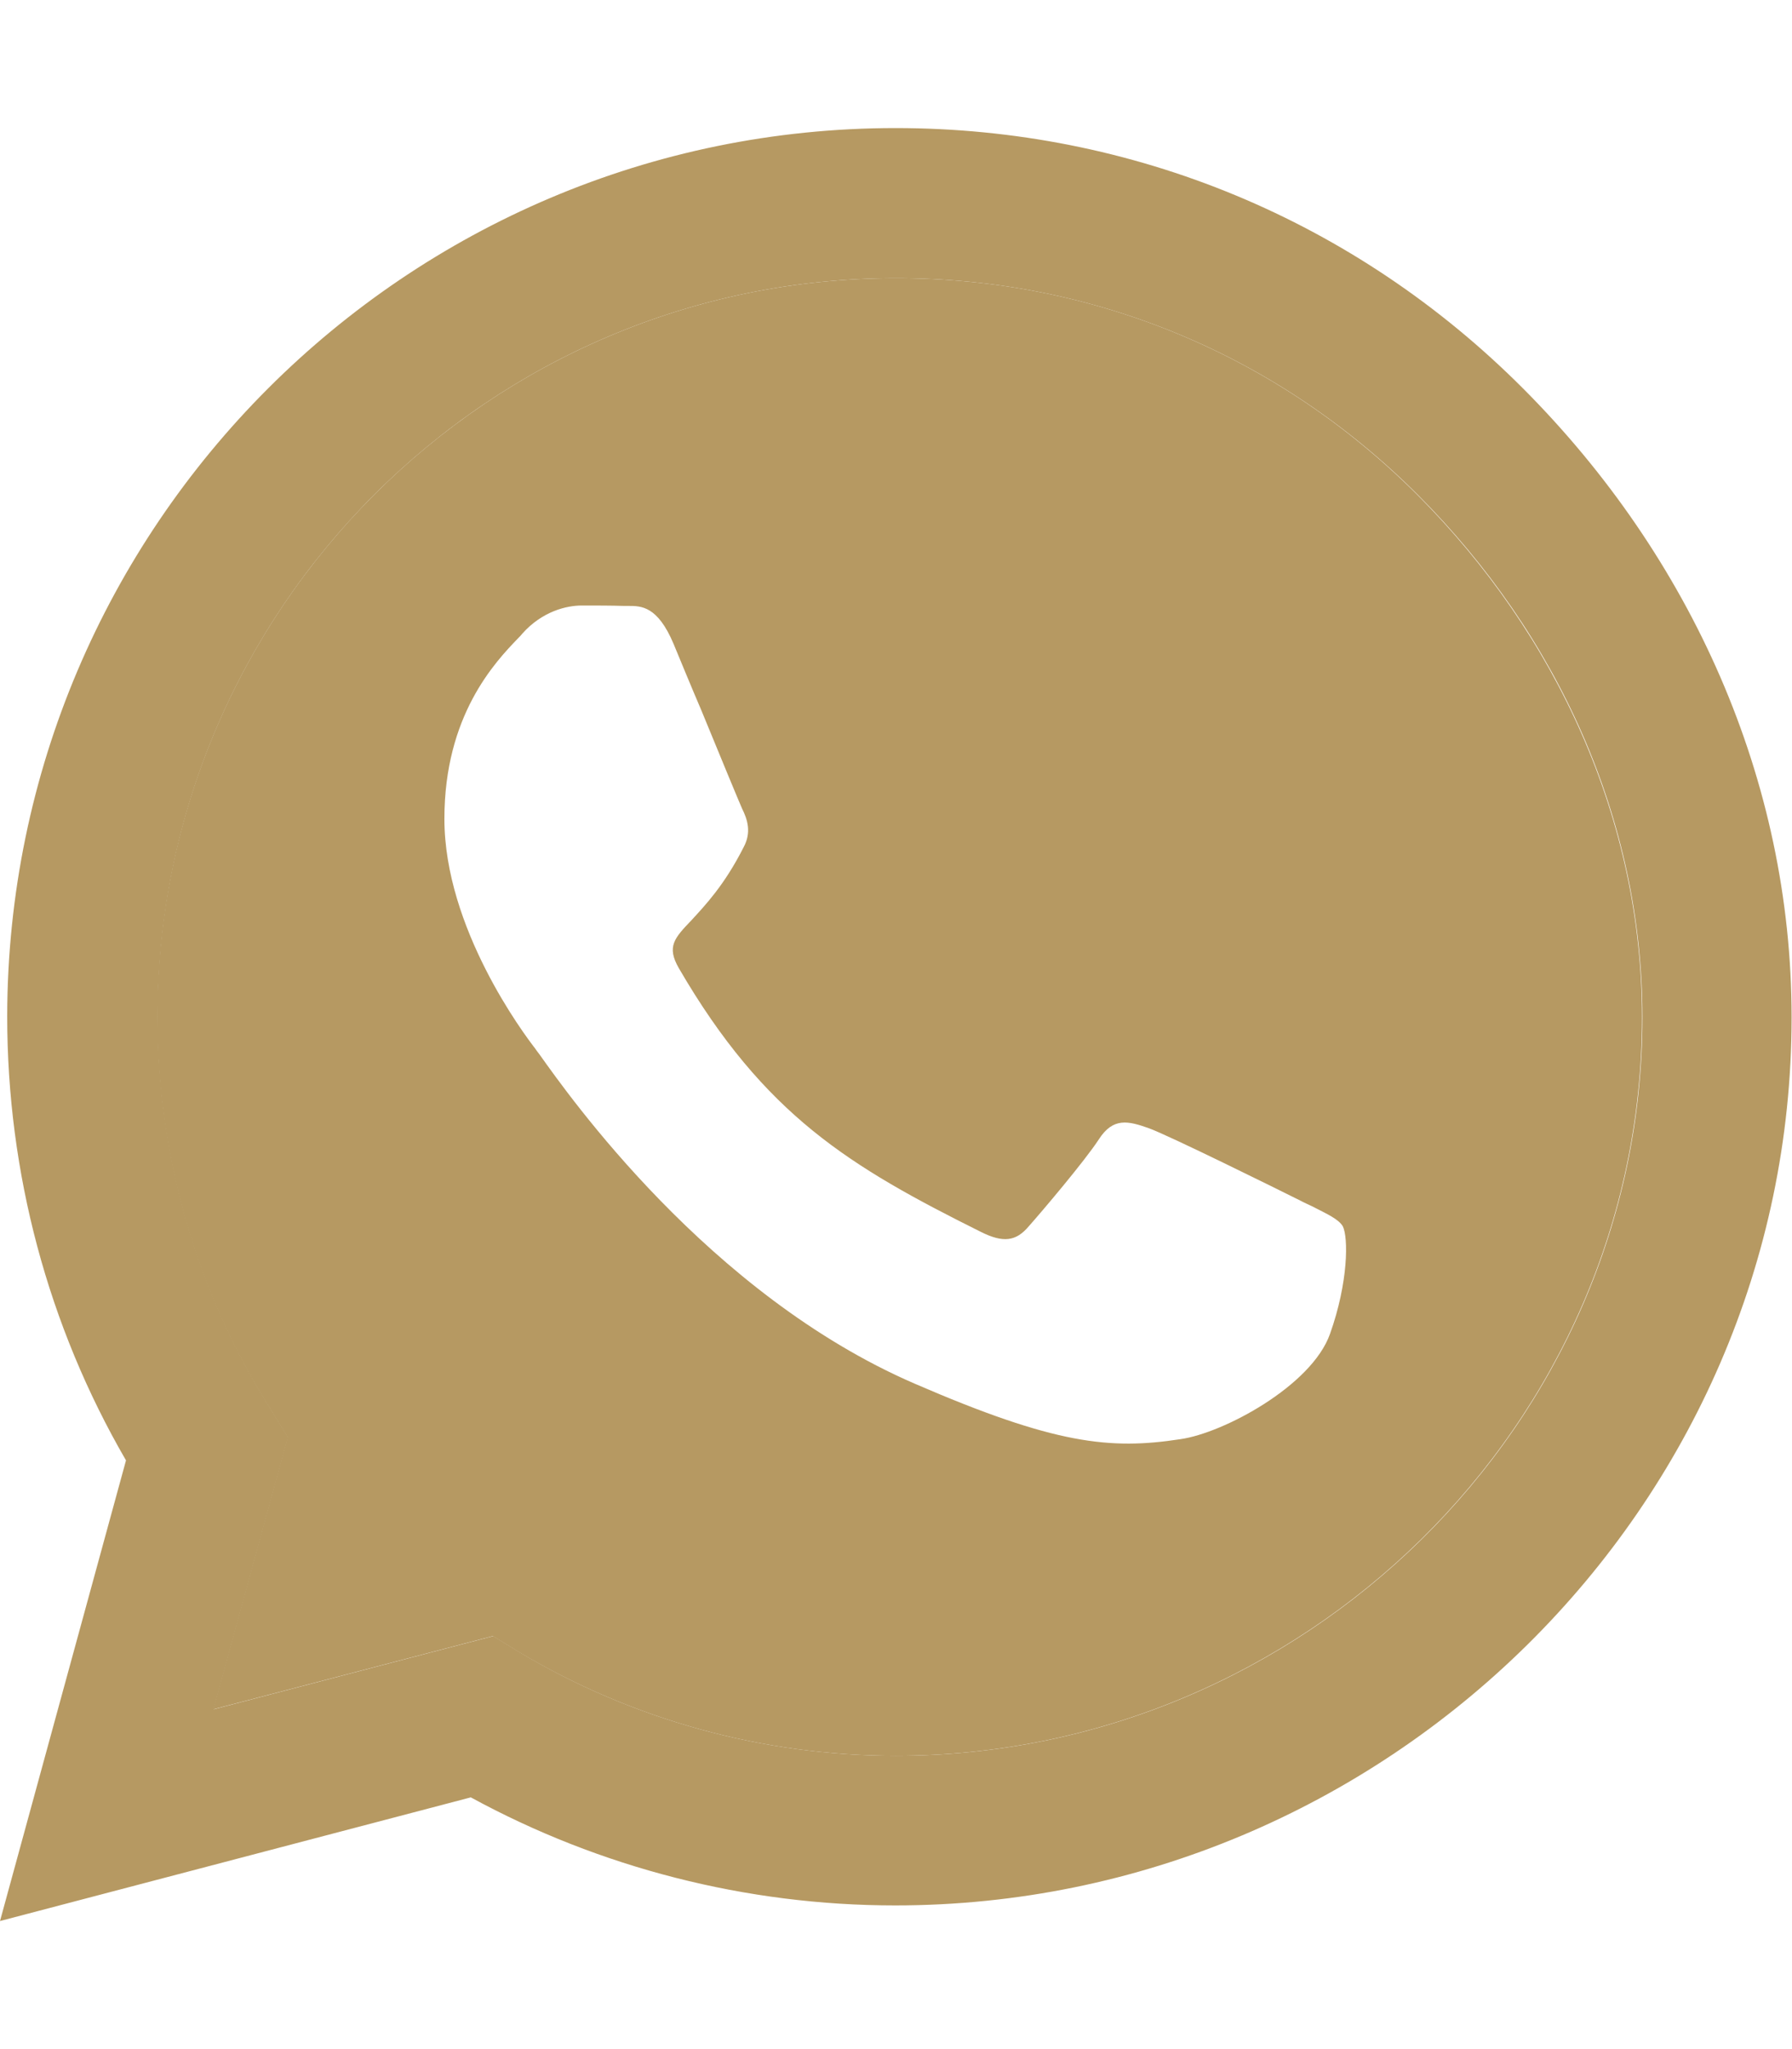
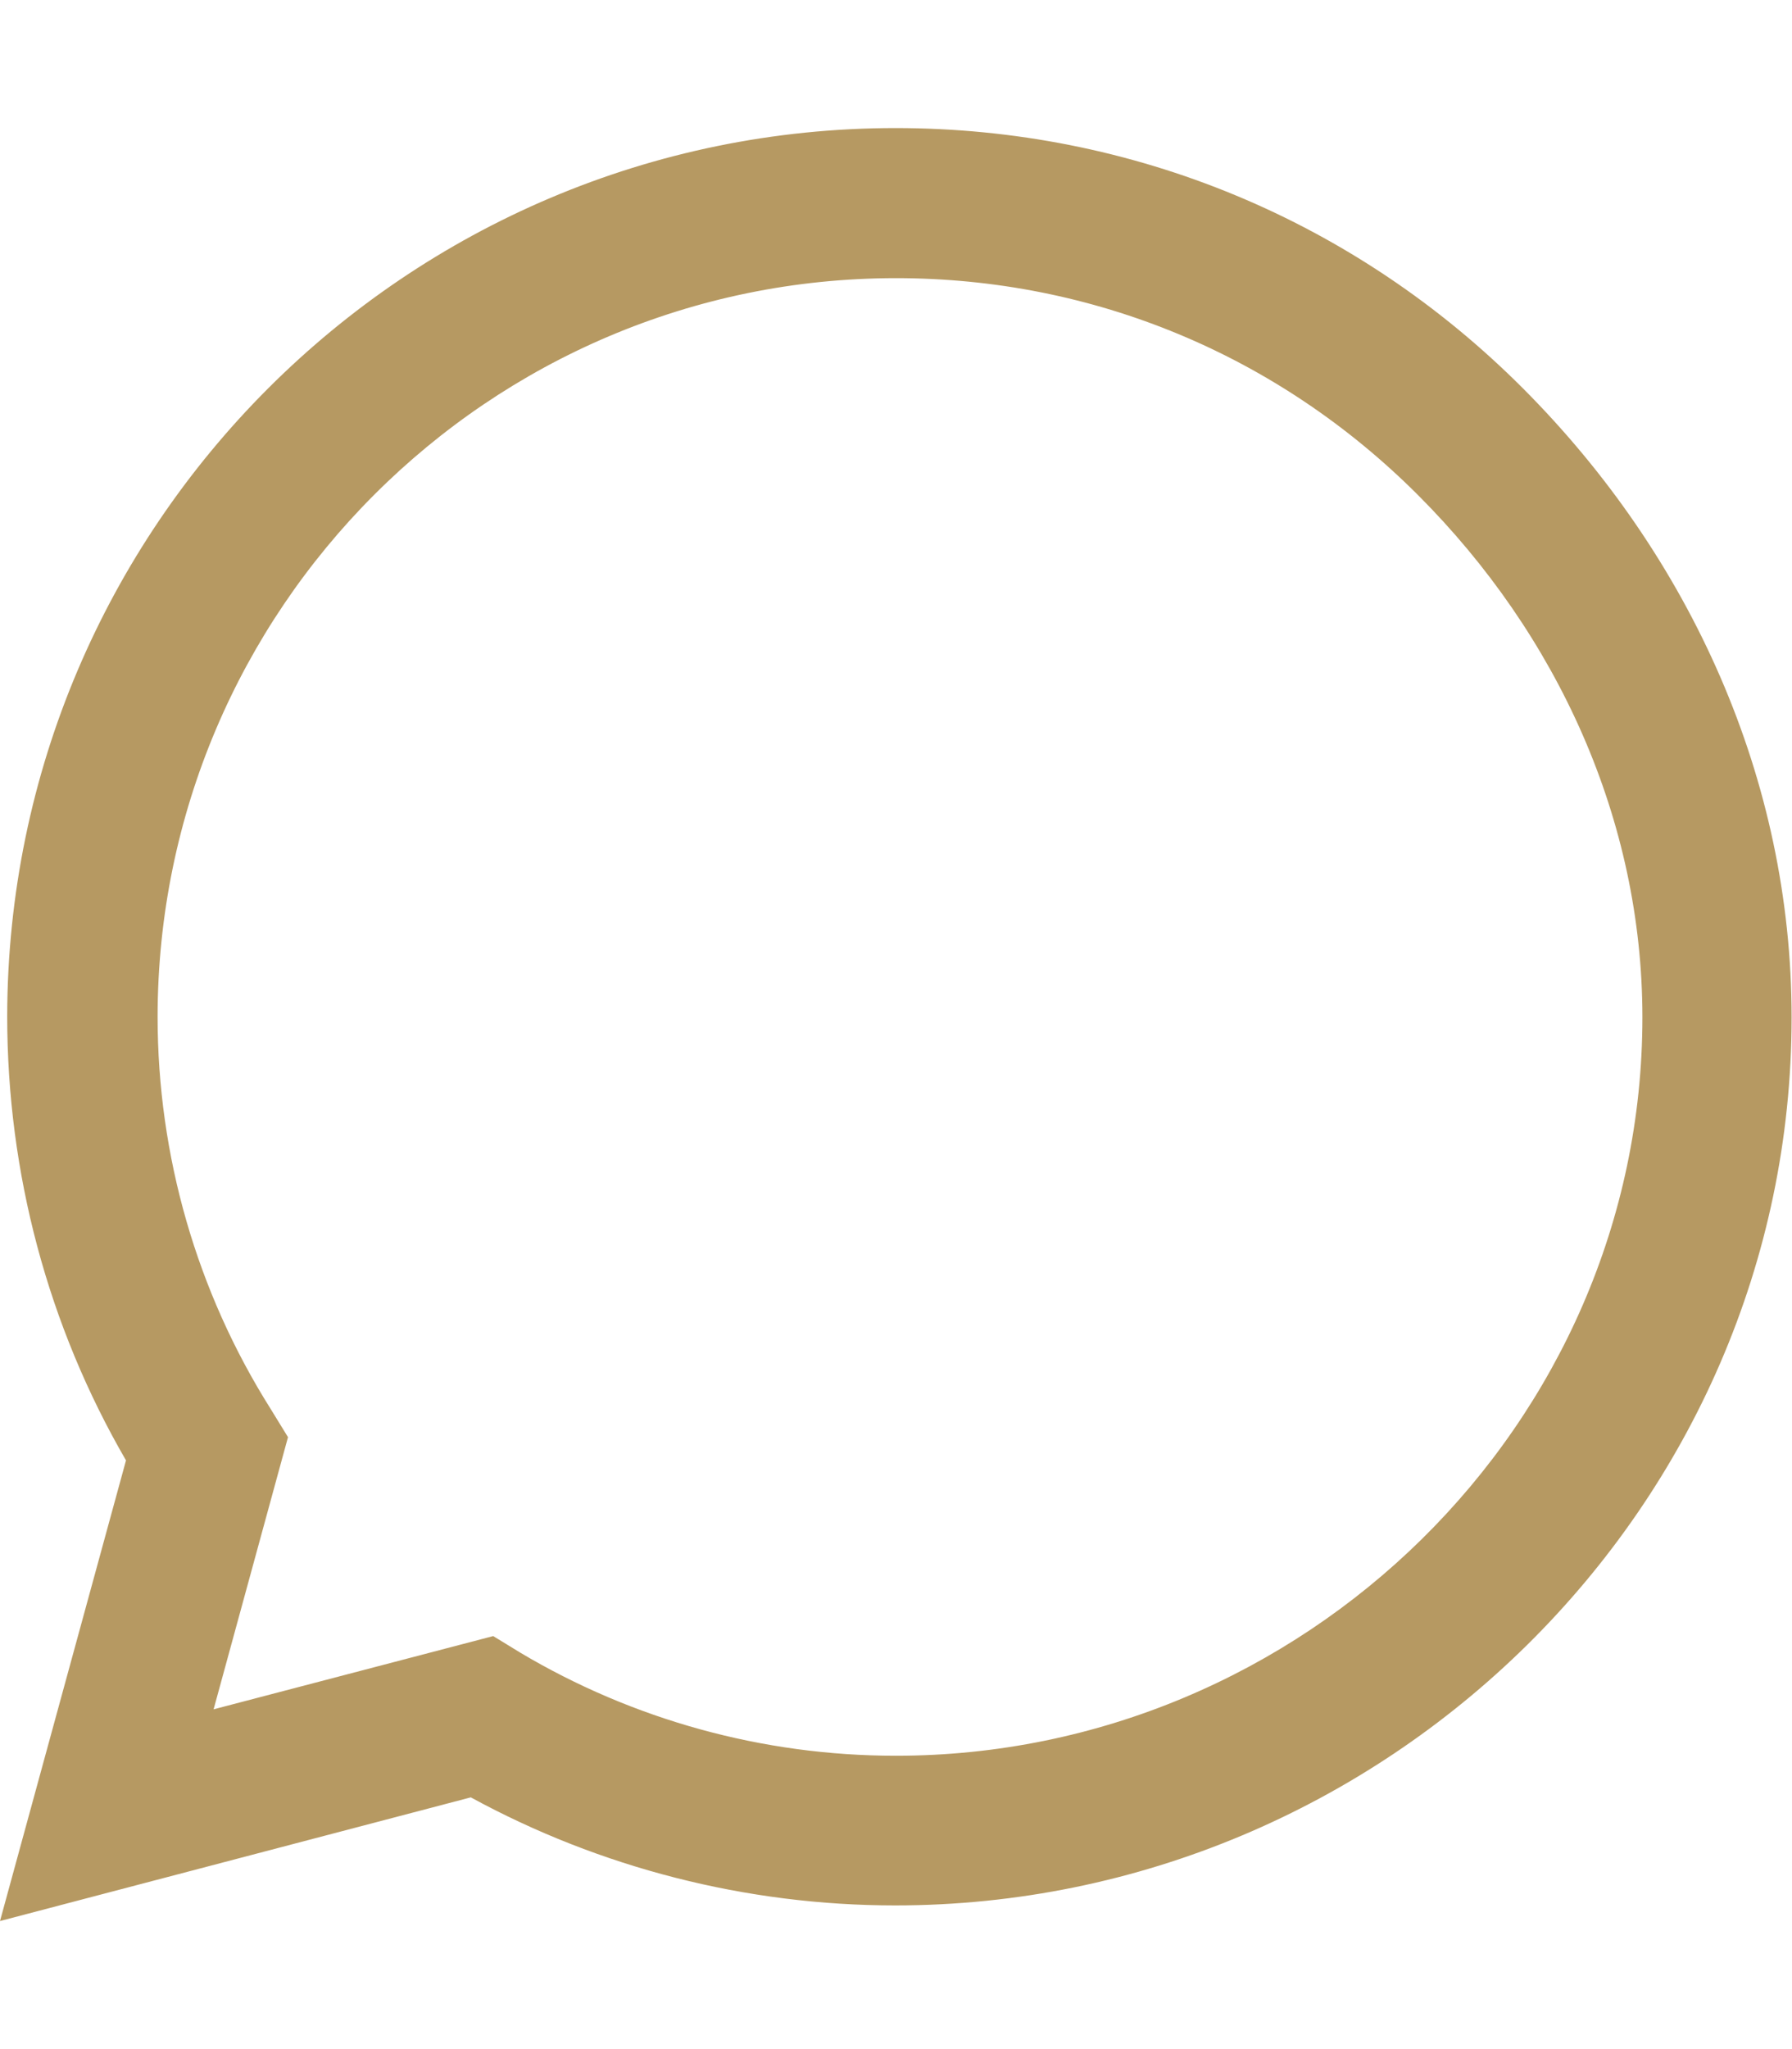
<svg xmlns="http://www.w3.org/2000/svg" version="1.1" id="Layer_1" x="0px" y="0px" viewBox="0 0 448 512" style="enable-background:new 0 0 448 512;" xml:space="preserve">
  <style type="text/css">
	.st0{fill:#B69962;}
</style>
  <path class="st0" d="M223.9,32C101.5,32,2,131.5,1.8,253.9c0,39.2,10.2,77.4,29.7,111L0,480l117.7-30.9l0,0  c32.3,17.6,68.9,27,106.1,27c122.4,0,224.1-99.5,224.1-221.9c0-59.4-25.2-115.1-67.1-157.1C338.9,55.1,283.2,32,223.9,32z   M224,438.7h-0.1c-33.2,0-65.7-9-93.9-25.8l-6.7-4.1l-69.9,18.3l18.6-68l-4.3-7c-18.5-29.3-28.3-63.3-28.3-98.1  C39.5,152.3,122.2,69.5,224,69.5c49.3,0,95.5,19.2,130.5,54.2c34.9,34.9,56.1,81.2,56.1,130.5C410.6,356,325.6,438.7,224,438.7z" />
-   <path class="st0" d="M224,69.5C122.2,69.5,39.5,152.3,39.3,254c0,34.9,9.8,68.9,28.3,98.1l4.3,7l-18.6,68l69.9-18.3l6.7,4.1  c28.3,16.8,60.8,25.8,93.9,25.8h0.1c101.6,0,186.6-82.7,186.6-184.5c0-49.3-21.3-95.6-56.1-130.5C319.5,88.7,273.3,69.5,224,69.5z   M332.5,333.3c-4.6,13-26.7,24.8-37.4,26.3h0c-17.6,2.7-31.4,1.3-66.5-13.9c-51.5-22.3-86.5-72.1-93.7-82.2c-0.6-0.8-1-1.3-1.1-1.5  c-2.8-3.6-22.7-30.1-22.7-57.4c0-25.8,12.6-39.1,18.5-45.2c0.4-0.4,0.7-0.7,1-1.1c5-5.6,11.1-7,14.8-7c3.6,0,7.4,0,10.6,0.1  c0.4,0,0.7,0,1.1,0c3.2,0,7.3,0,11.3,9.5c1.7,4.1,4.2,10.2,6.9,16.5c4.6,11.2,9.4,22.8,10.2,24.6c1.4,2.8,2.4,6,0.4,9.7  c-4.8,9.5-9.7,14.6-13,18.2c-4.3,4.5-6.3,6.6-3.2,12c21.4,36.8,42.8,49.6,75.5,65.9c5.6,2.8,8.8,2.4,12-1.4  c3.2-3.6,13.9-16.2,17.5-21.7c3.6-5.6,7.4-4.6,12.5-2.8c5,1.8,32.3,15.3,37.9,18.1c1.1,0.6,2.1,1,2.9,1.4c3.9,2,6.6,3.2,7.7,5  C337.1,309.2,337.1,320.4,332.5,333.3z" />
</svg>